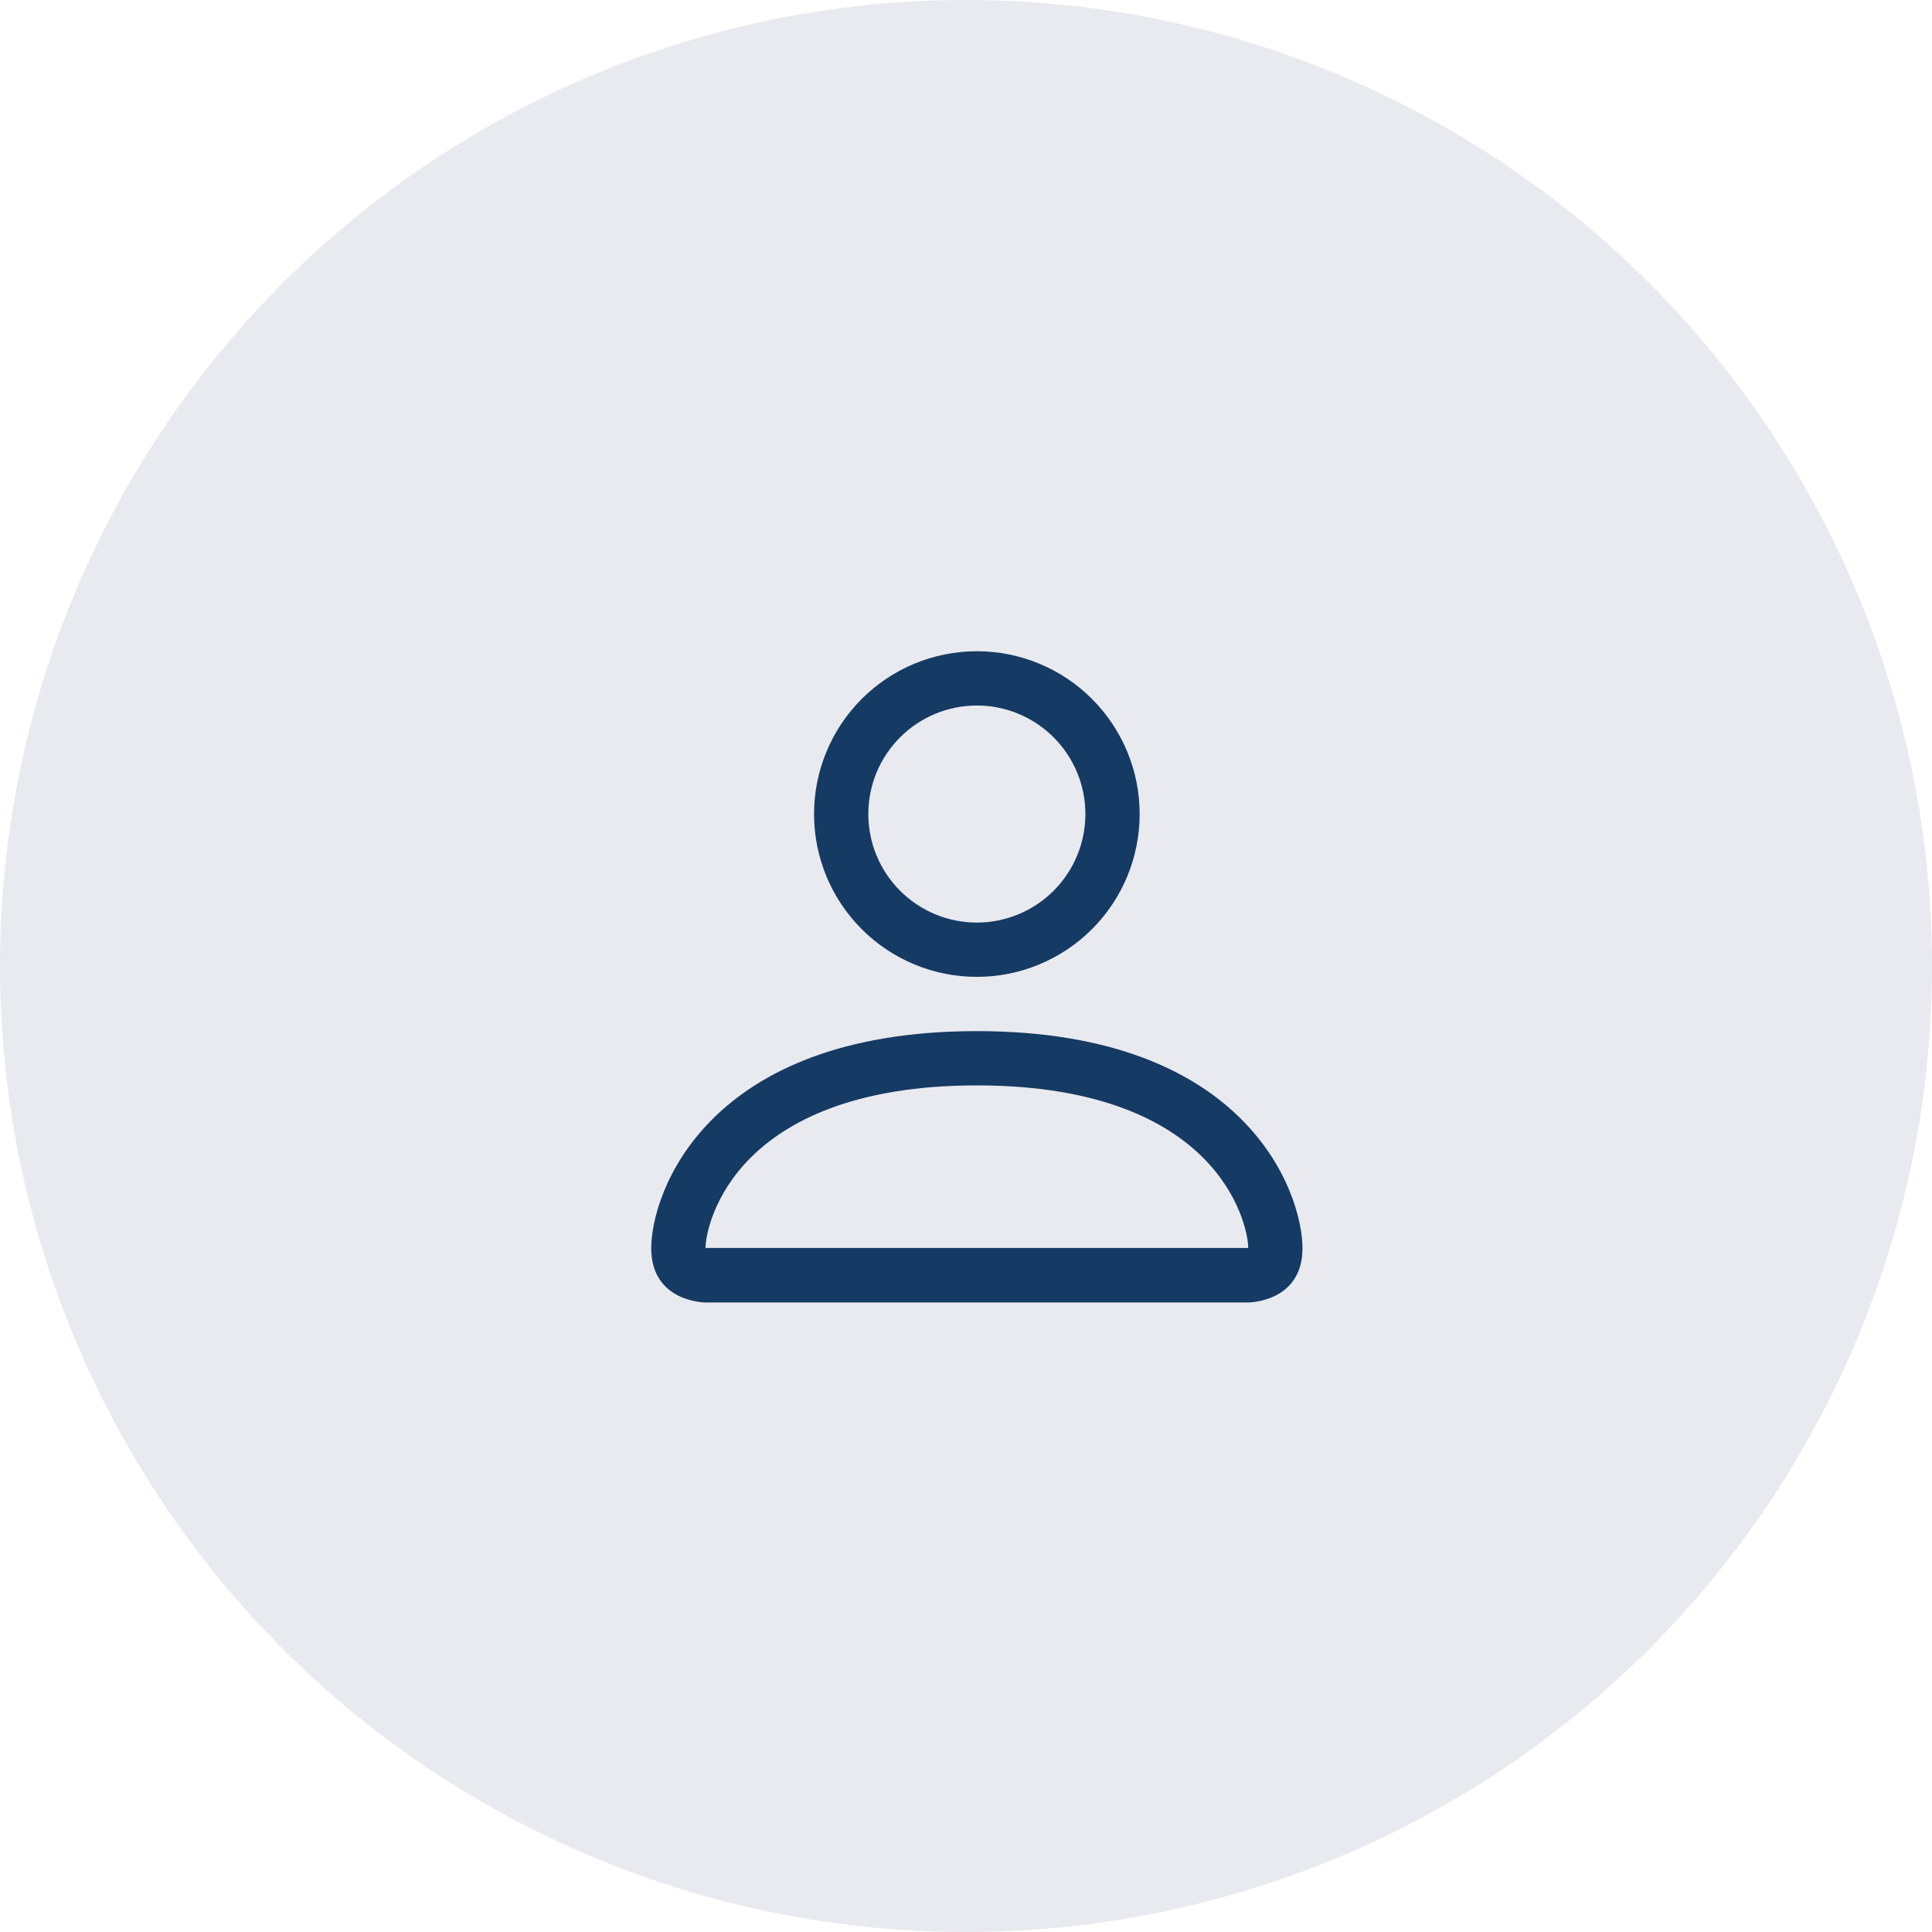
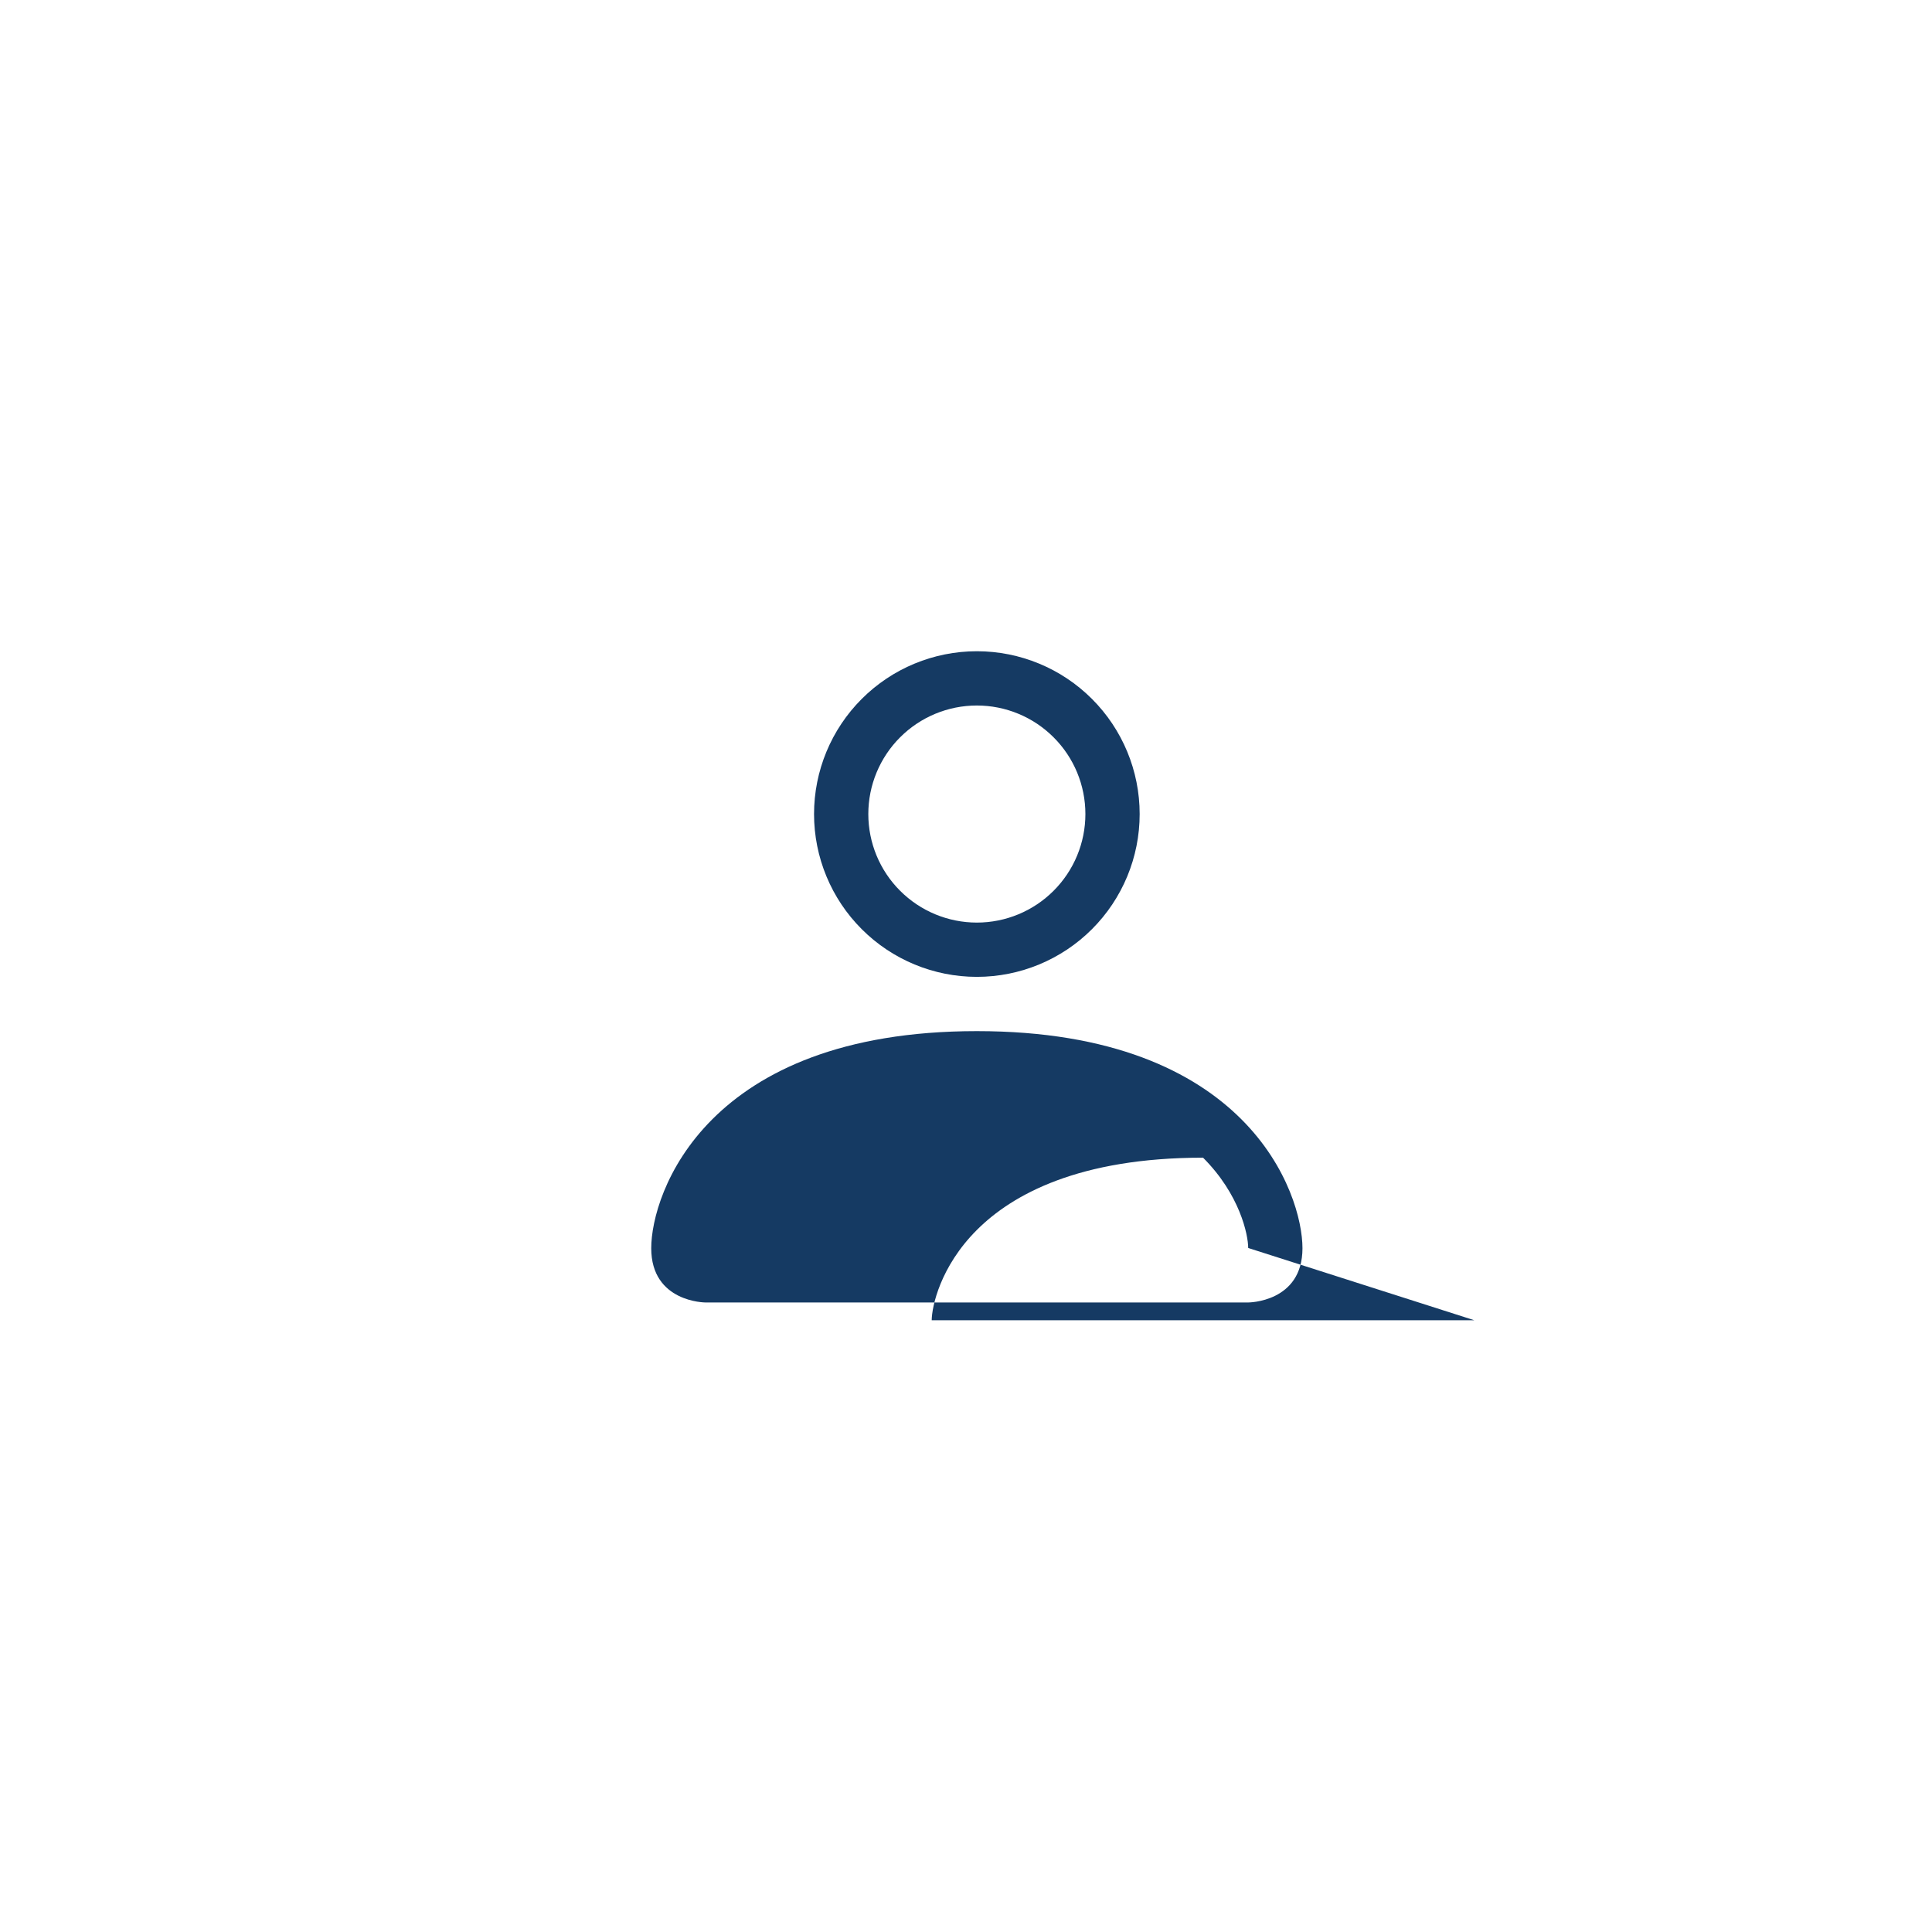
<svg xmlns="http://www.w3.org/2000/svg" width="89" height="89" fill="none" viewBox="0 0 89 89">
-   <circle cx="44.5" cy="44.5" r="44.5" fill="#E9E9F0" />
-   <path fill="#153A63" d="M45 45c1.99 0 3.897-.79 5.303-2.197C51.71 41.397 52.5 39.49 52.5 37.5c0-1.99-.79-3.897-2.197-5.303C48.897 30.79 46.99 30 45 30c-1.99 0-3.897.79-5.303 2.197C38.29 33.603 37.5 35.51 37.5 37.5c0 1.99.79 3.897 2.197 5.303C41.103 44.21 43.01 45 45 45zm5-7.5c0 1.326-.527 2.598-1.465 3.535-.937.938-2.209 1.465-3.535 1.465s-2.598-.527-3.535-1.465C40.526 40.099 40 38.826 40 37.5s.527-2.598 1.465-3.535c.937-.938 2.209-1.465 3.535-1.465s2.598.527 3.535 1.465C49.474 34.901 50 36.174 50 37.5zm10 20c0 2.5-2.5 2.5-2.5 2.5h-25S30 60 30 57.5s2.5-10 15-10 15 7.5 15 10zm-2.5-.01c-.002-.615-.385-2.465-2.08-4.16C53.79 51.7 50.722 50 45 50c-5.725 0-8.79 1.7-10.42 3.33-1.695 1.695-2.075 3.545-2.08 4.16h25z" />
+   <path fill="#153A63" d="M45 45c1.99 0 3.897-.79 5.303-2.197C51.71 41.397 52.5 39.49 52.5 37.5c0-1.99-.79-3.897-2.197-5.303C48.897 30.79 46.99 30 45 30c-1.99 0-3.897.79-5.303 2.197C38.29 33.603 37.5 35.51 37.5 37.5c0 1.99.79 3.897 2.197 5.303C41.103 44.21 43.01 45 45 45zm5-7.5c0 1.326-.527 2.598-1.465 3.535-.937.938-2.209 1.465-3.535 1.465s-2.598-.527-3.535-1.465C40.526 40.099 40 38.826 40 37.5s.527-2.598 1.465-3.535c.937-.938 2.209-1.465 3.535-1.465s2.598.527 3.535 1.465C49.474 34.901 50 36.174 50 37.5zm10 20c0 2.5-2.5 2.5-2.5 2.5h-25S30 60 30 57.5s2.5-10 15-10 15 7.5 15 10zm-2.5-.01c-.002-.615-.385-2.465-2.08-4.16c-5.725 0-8.79 1.7-10.42 3.33-1.695 1.695-2.075 3.545-2.08 4.16h25z" />
</svg>